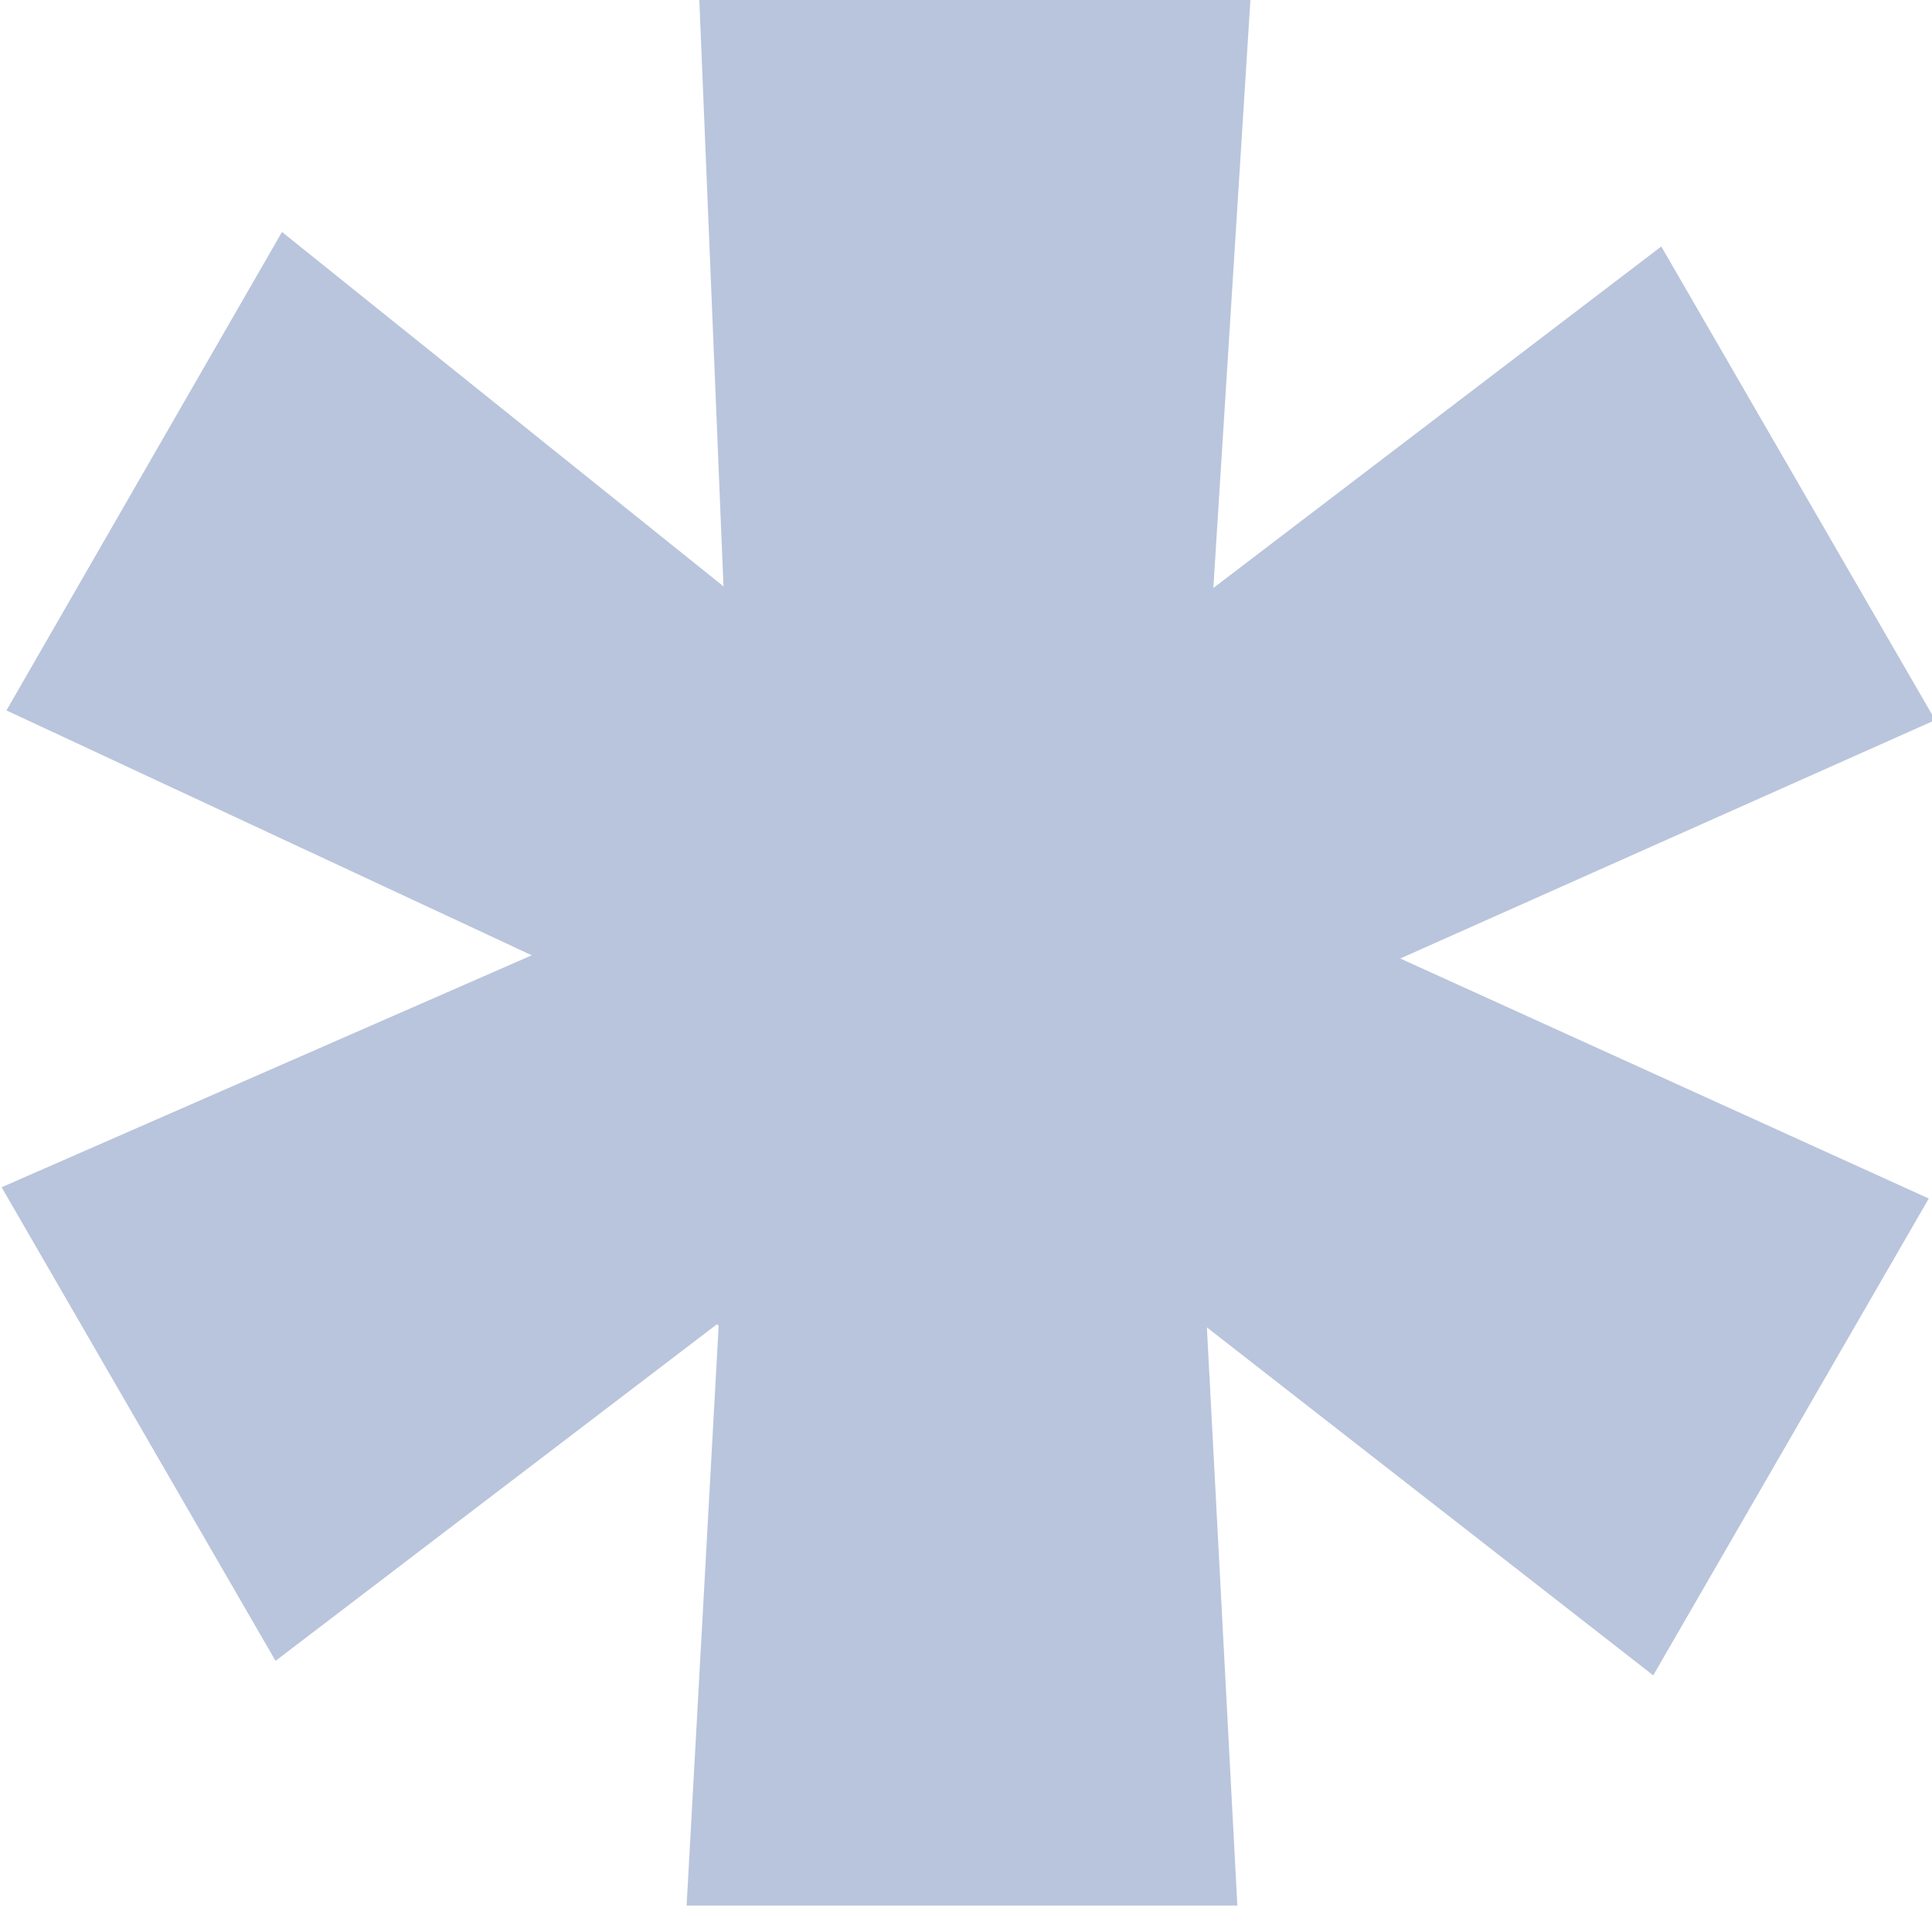
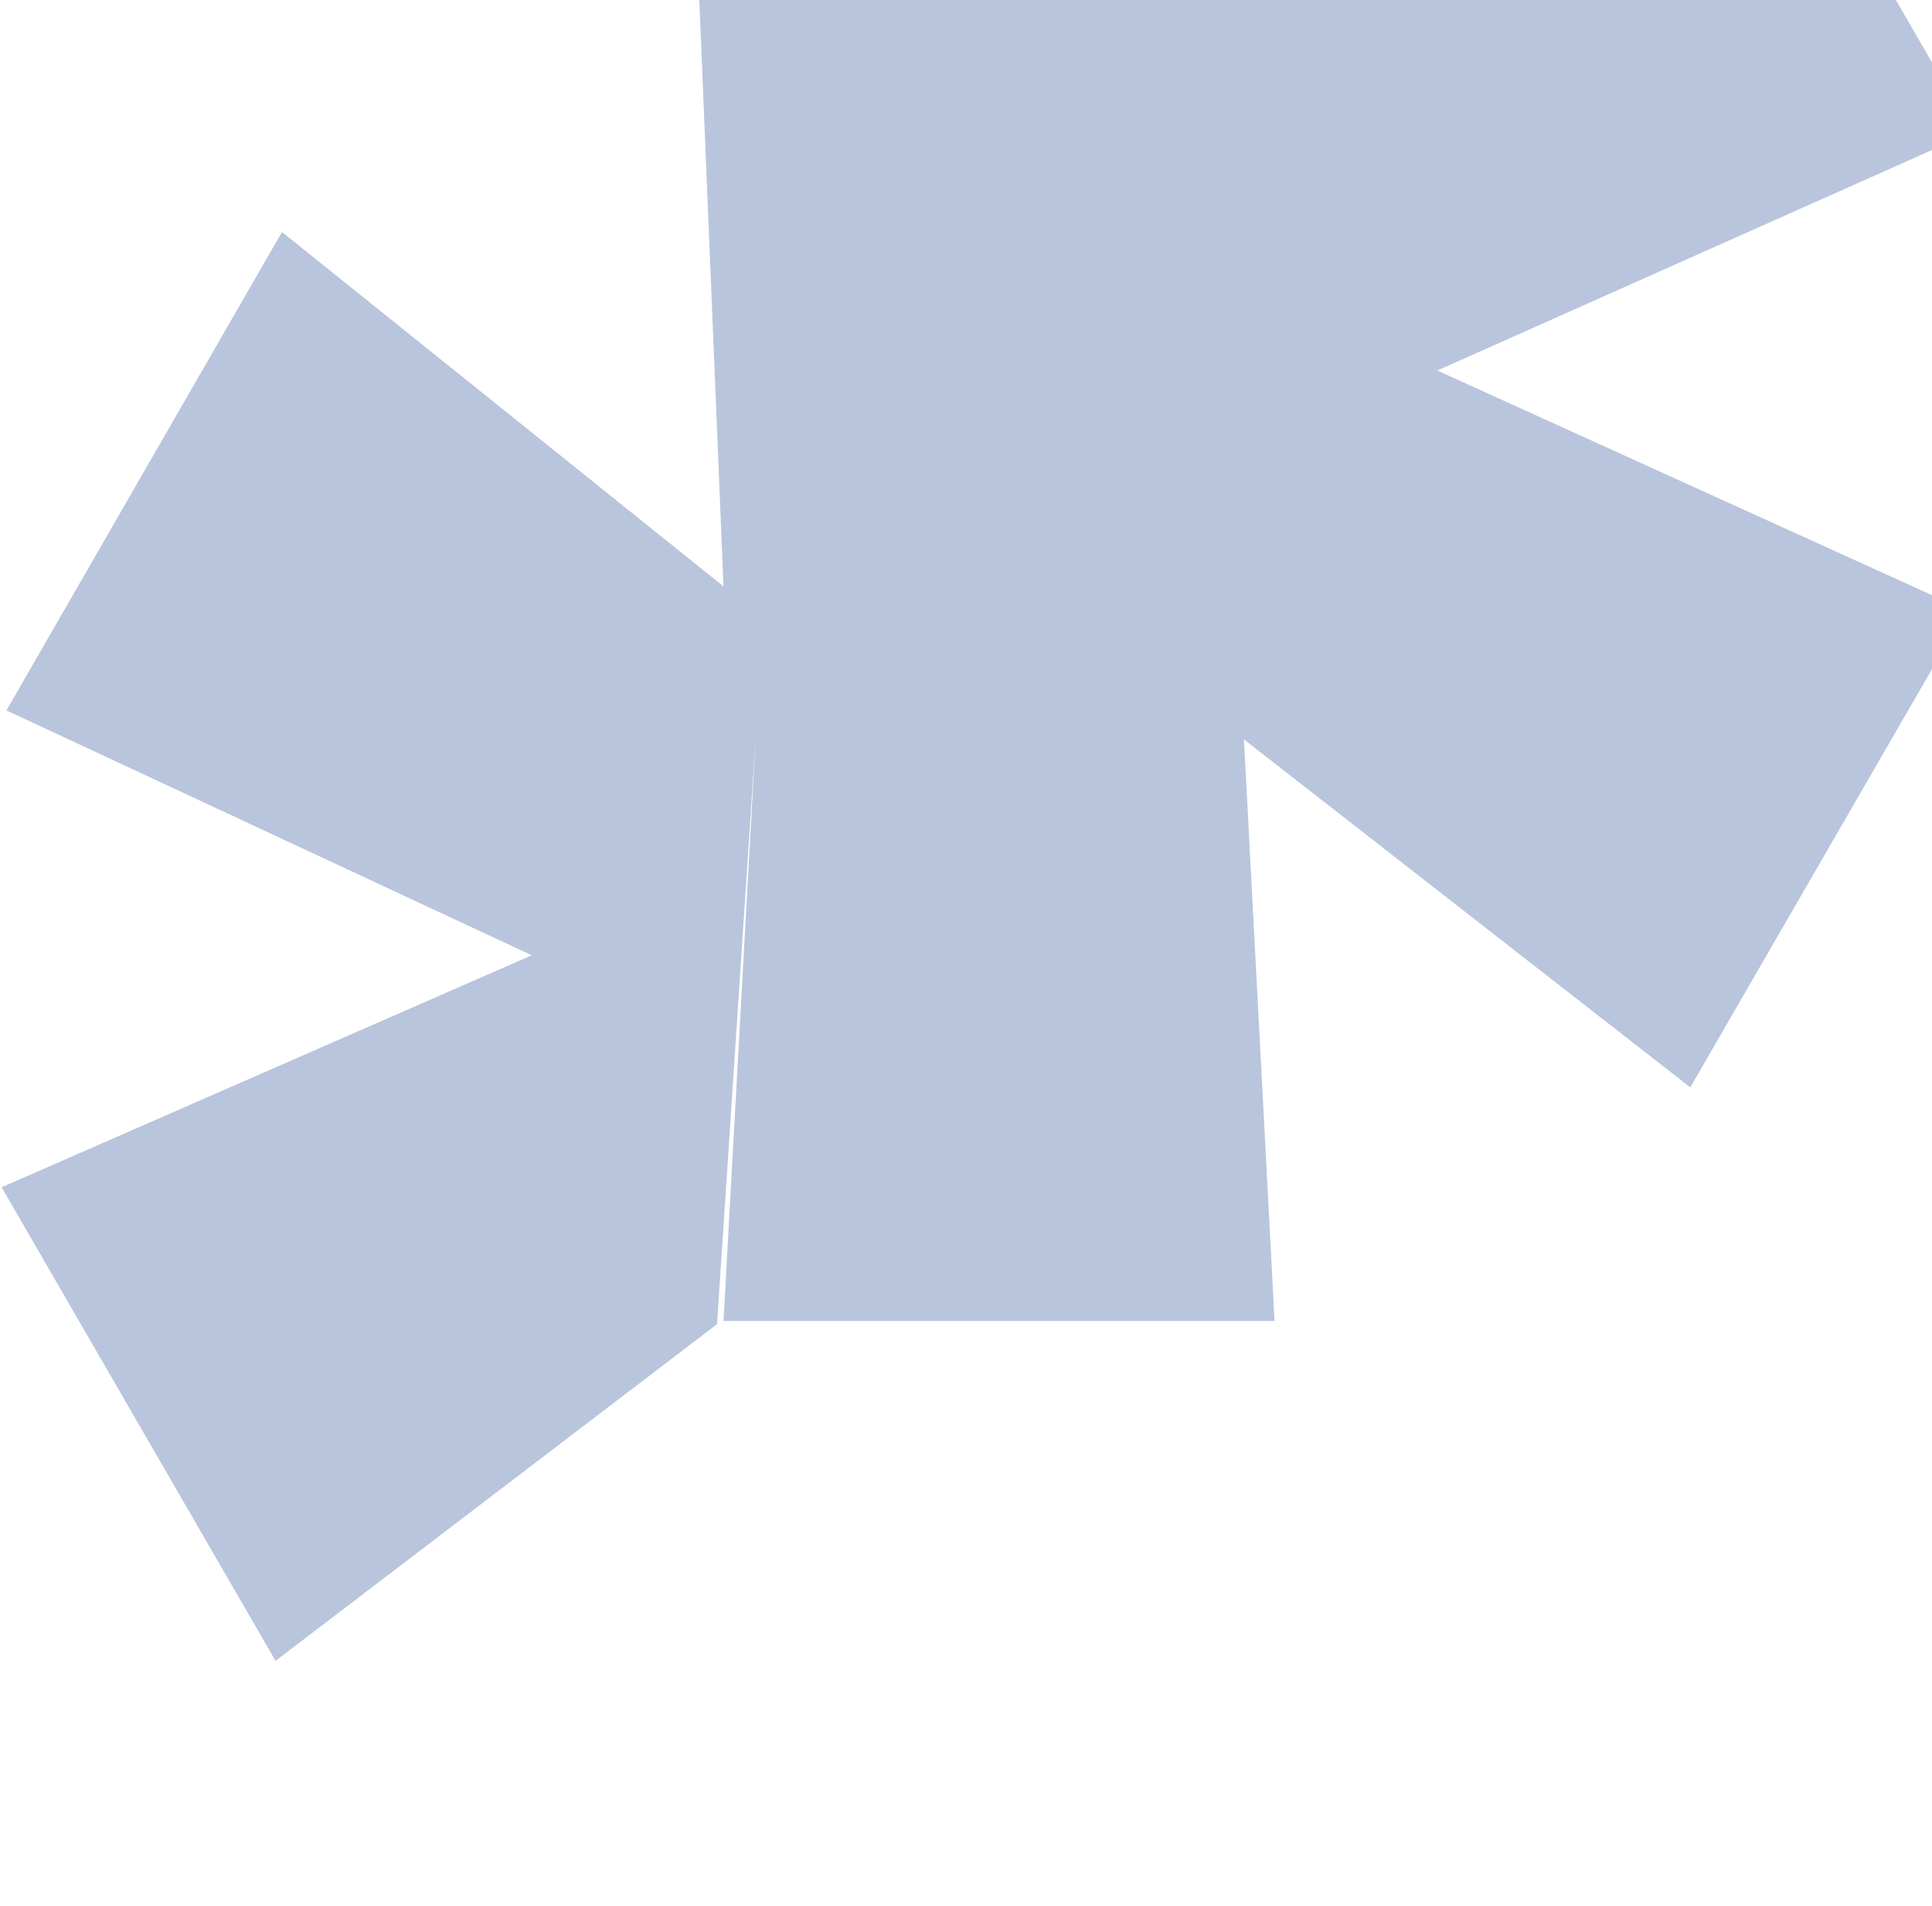
<svg xmlns="http://www.w3.org/2000/svg" id="Layer_2" viewBox="0 0 11.99 11.83">
  <defs>
    <style>.cls-1{fill:#143d8a;}.cls-2{opacity:.3;}</style>
  </defs>
  <g id="Layer_1-2">
    <g class="cls-2">
-       <path class="cls-1" d="m4.45,8.22l-2.74,2.09-1.7-2.94,3.29-1.44L.04,4.41,1.75,1.44l2.74,2.2-.15-3.64h3.42s-.23,3.65-.23,3.65l2.78-2.12,1.7,2.94-3.32,1.48,3.28,1.49-1.71,2.96-2.77-2.16.19,3.61h-3.42s.2-3.62.2-3.62Z" />
+       <path class="cls-1" d="m4.45,8.22l-2.74,2.09-1.7-2.94,3.29-1.44L.04,4.41,1.75,1.44l2.74,2.2-.15-3.64h3.42l2.78-2.12,1.7,2.94-3.32,1.48,3.28,1.49-1.71,2.96-2.77-2.16.19,3.61h-3.42s.2-3.62.2-3.62Z" />
    </g>
  </g>
</svg>